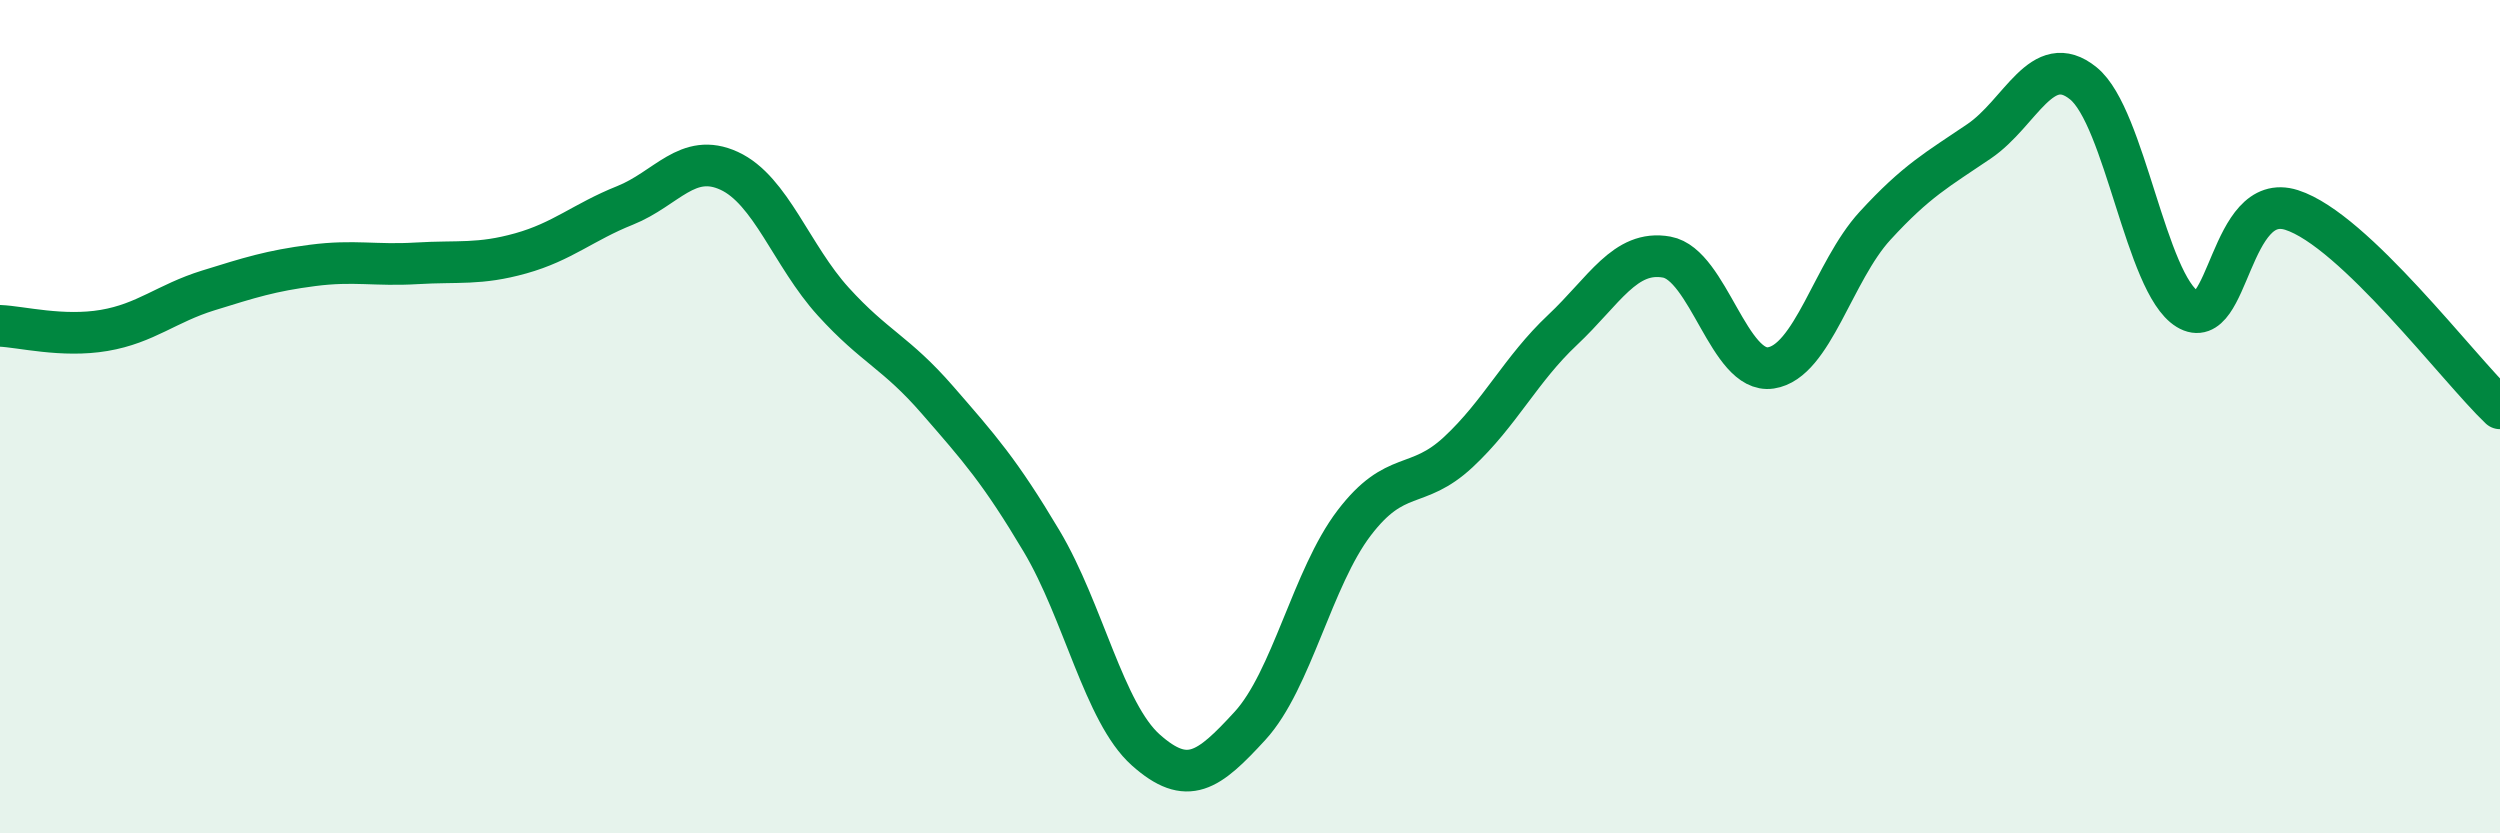
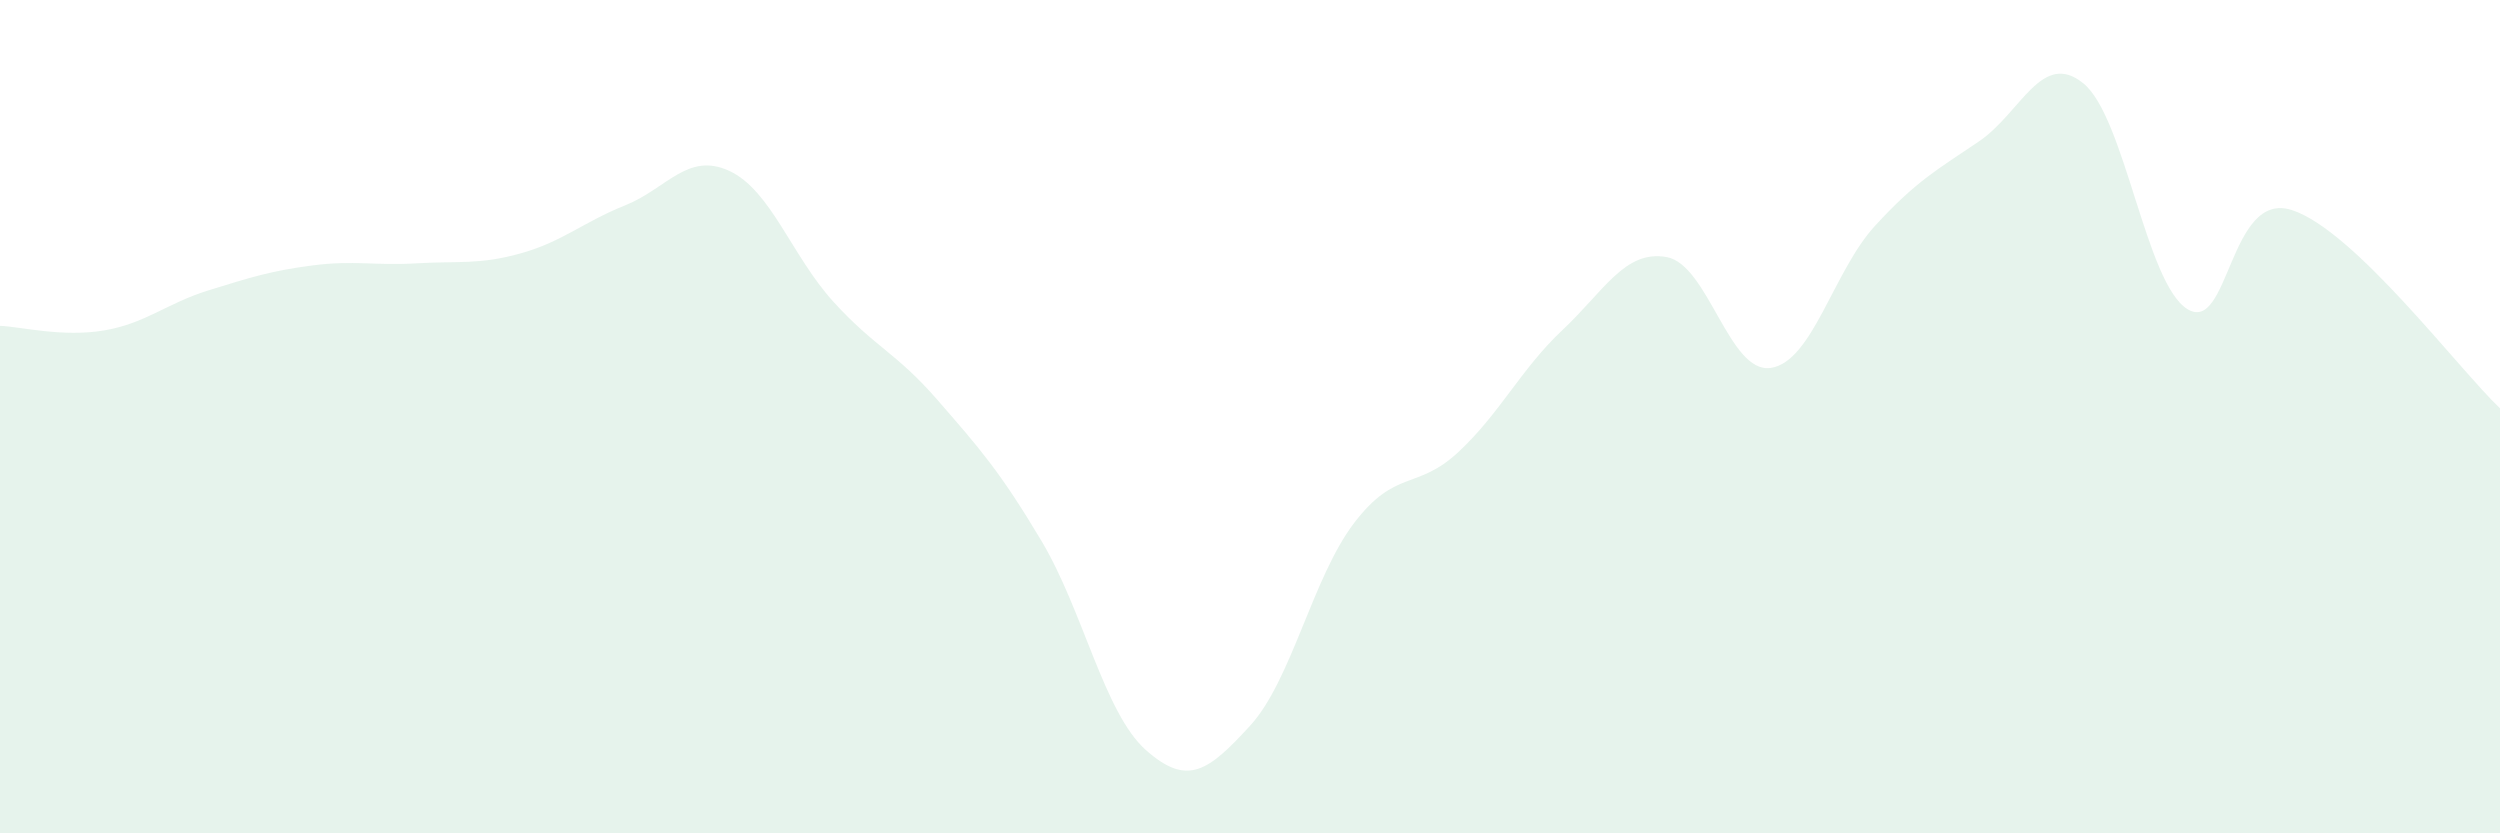
<svg xmlns="http://www.w3.org/2000/svg" width="60" height="20" viewBox="0 0 60 20">
  <path d="M 0,7.82 C 0.5,7.84 1.5,8.1 2.5,7.93 C 3.5,7.76 4,7.28 5,6.97 C 6,6.66 6.5,6.5 7.5,6.37 C 8.5,6.24 9,6.38 10,6.32 C 11,6.26 11.5,6.36 12.5,6.08 C 13.5,5.8 14,5.33 15,4.93 C 16,4.53 16.5,3.64 17.5,4.1 C 18.5,4.56 19,6.14 20,7.24 C 21,8.34 21.5,8.45 22.5,9.6 C 23.5,10.75 24,11.31 25,12.99 C 26,14.67 26.5,17.11 27.5,18 C 28.5,18.89 29,18.51 30,17.42 C 31,16.33 31.5,13.86 32.5,12.55 C 33.5,11.24 34,11.78 35,10.85 C 36,9.92 36.5,8.86 37.5,7.92 C 38.5,6.98 39,5.99 40,6.17 C 41,6.35 41.5,8.98 42.5,8.83 C 43.5,8.68 44,6.51 45,5.42 C 46,4.33 46.5,4.07 47.5,3.39 C 48.5,2.71 49,1.19 50,2 C 51,2.81 51.5,6.81 52.5,7.42 C 53.5,8.03 53.5,4.56 55,5.04 C 56.5,5.52 59,8.85 60,9.8L60 20L0 20Z" fill="#008740" opacity="0.1" stroke-linecap="round" stroke-linejoin="round" />
-   <path d="M 0,7.82 C 0.5,7.84 1.5,8.1 2.5,7.93 C 3.5,7.76 4,7.28 5,6.97 C 6,6.66 6.5,6.5 7.5,6.37 C 8.5,6.24 9,6.38 10,6.32 C 11,6.26 11.5,6.36 12.5,6.08 C 13.5,5.8 14,5.33 15,4.93 C 16,4.53 16.5,3.64 17.5,4.1 C 18.5,4.56 19,6.14 20,7.24 C 21,8.34 21.5,8.45 22.5,9.6 C 23.5,10.75 24,11.31 25,12.99 C 26,14.67 26.5,17.11 27.5,18 C 28.5,18.89 29,18.51 30,17.42 C 31,16.33 31.5,13.86 32.5,12.55 C 33.5,11.24 34,11.78 35,10.85 C 36,9.92 36.5,8.86 37.5,7.92 C 38.5,6.98 39,5.99 40,6.17 C 41,6.35 41.5,8.98 42.5,8.83 C 43.5,8.68 44,6.51 45,5.42 C 46,4.33 46.5,4.07 47.5,3.39 C 48.5,2.71 49,1.19 50,2 C 51,2.81 51.5,6.81 52.5,7.42 C 53.5,8.03 53.5,4.56 55,5.04 C 56.5,5.52 59,8.85 60,9.8" stroke="#008740" stroke-width="1" fill="none" stroke-linecap="round" stroke-linejoin="round" />
</svg>